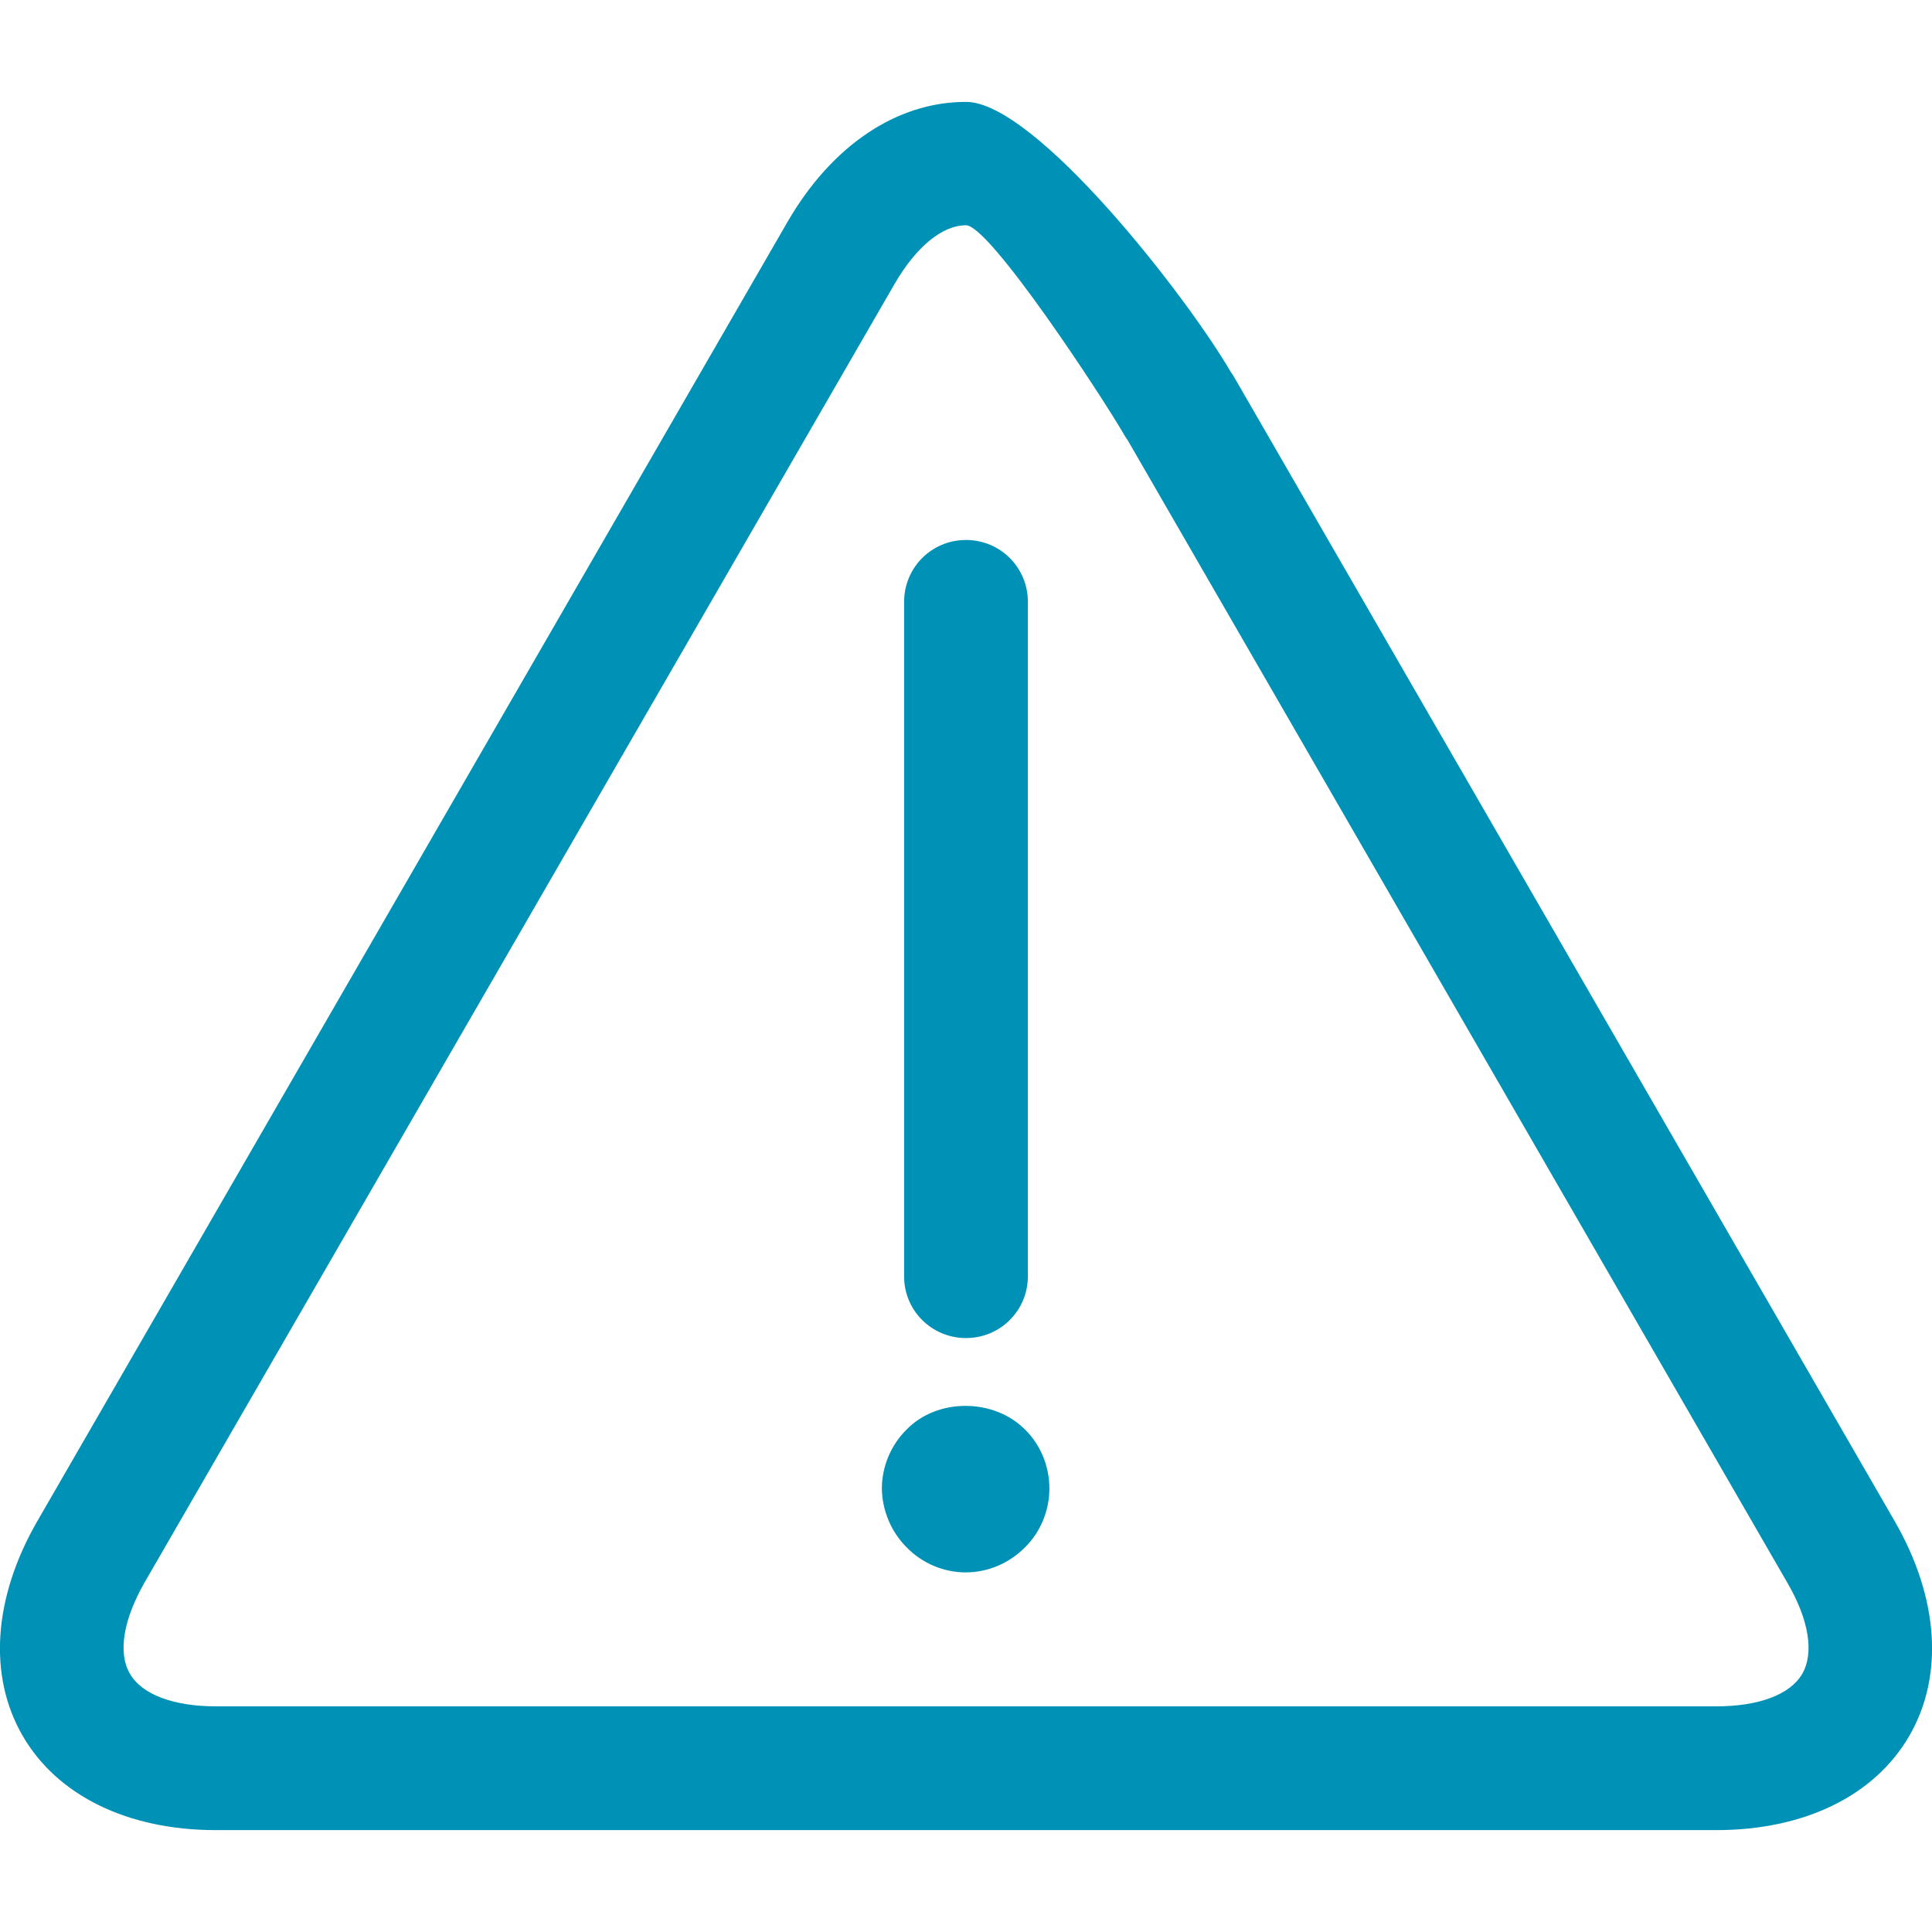
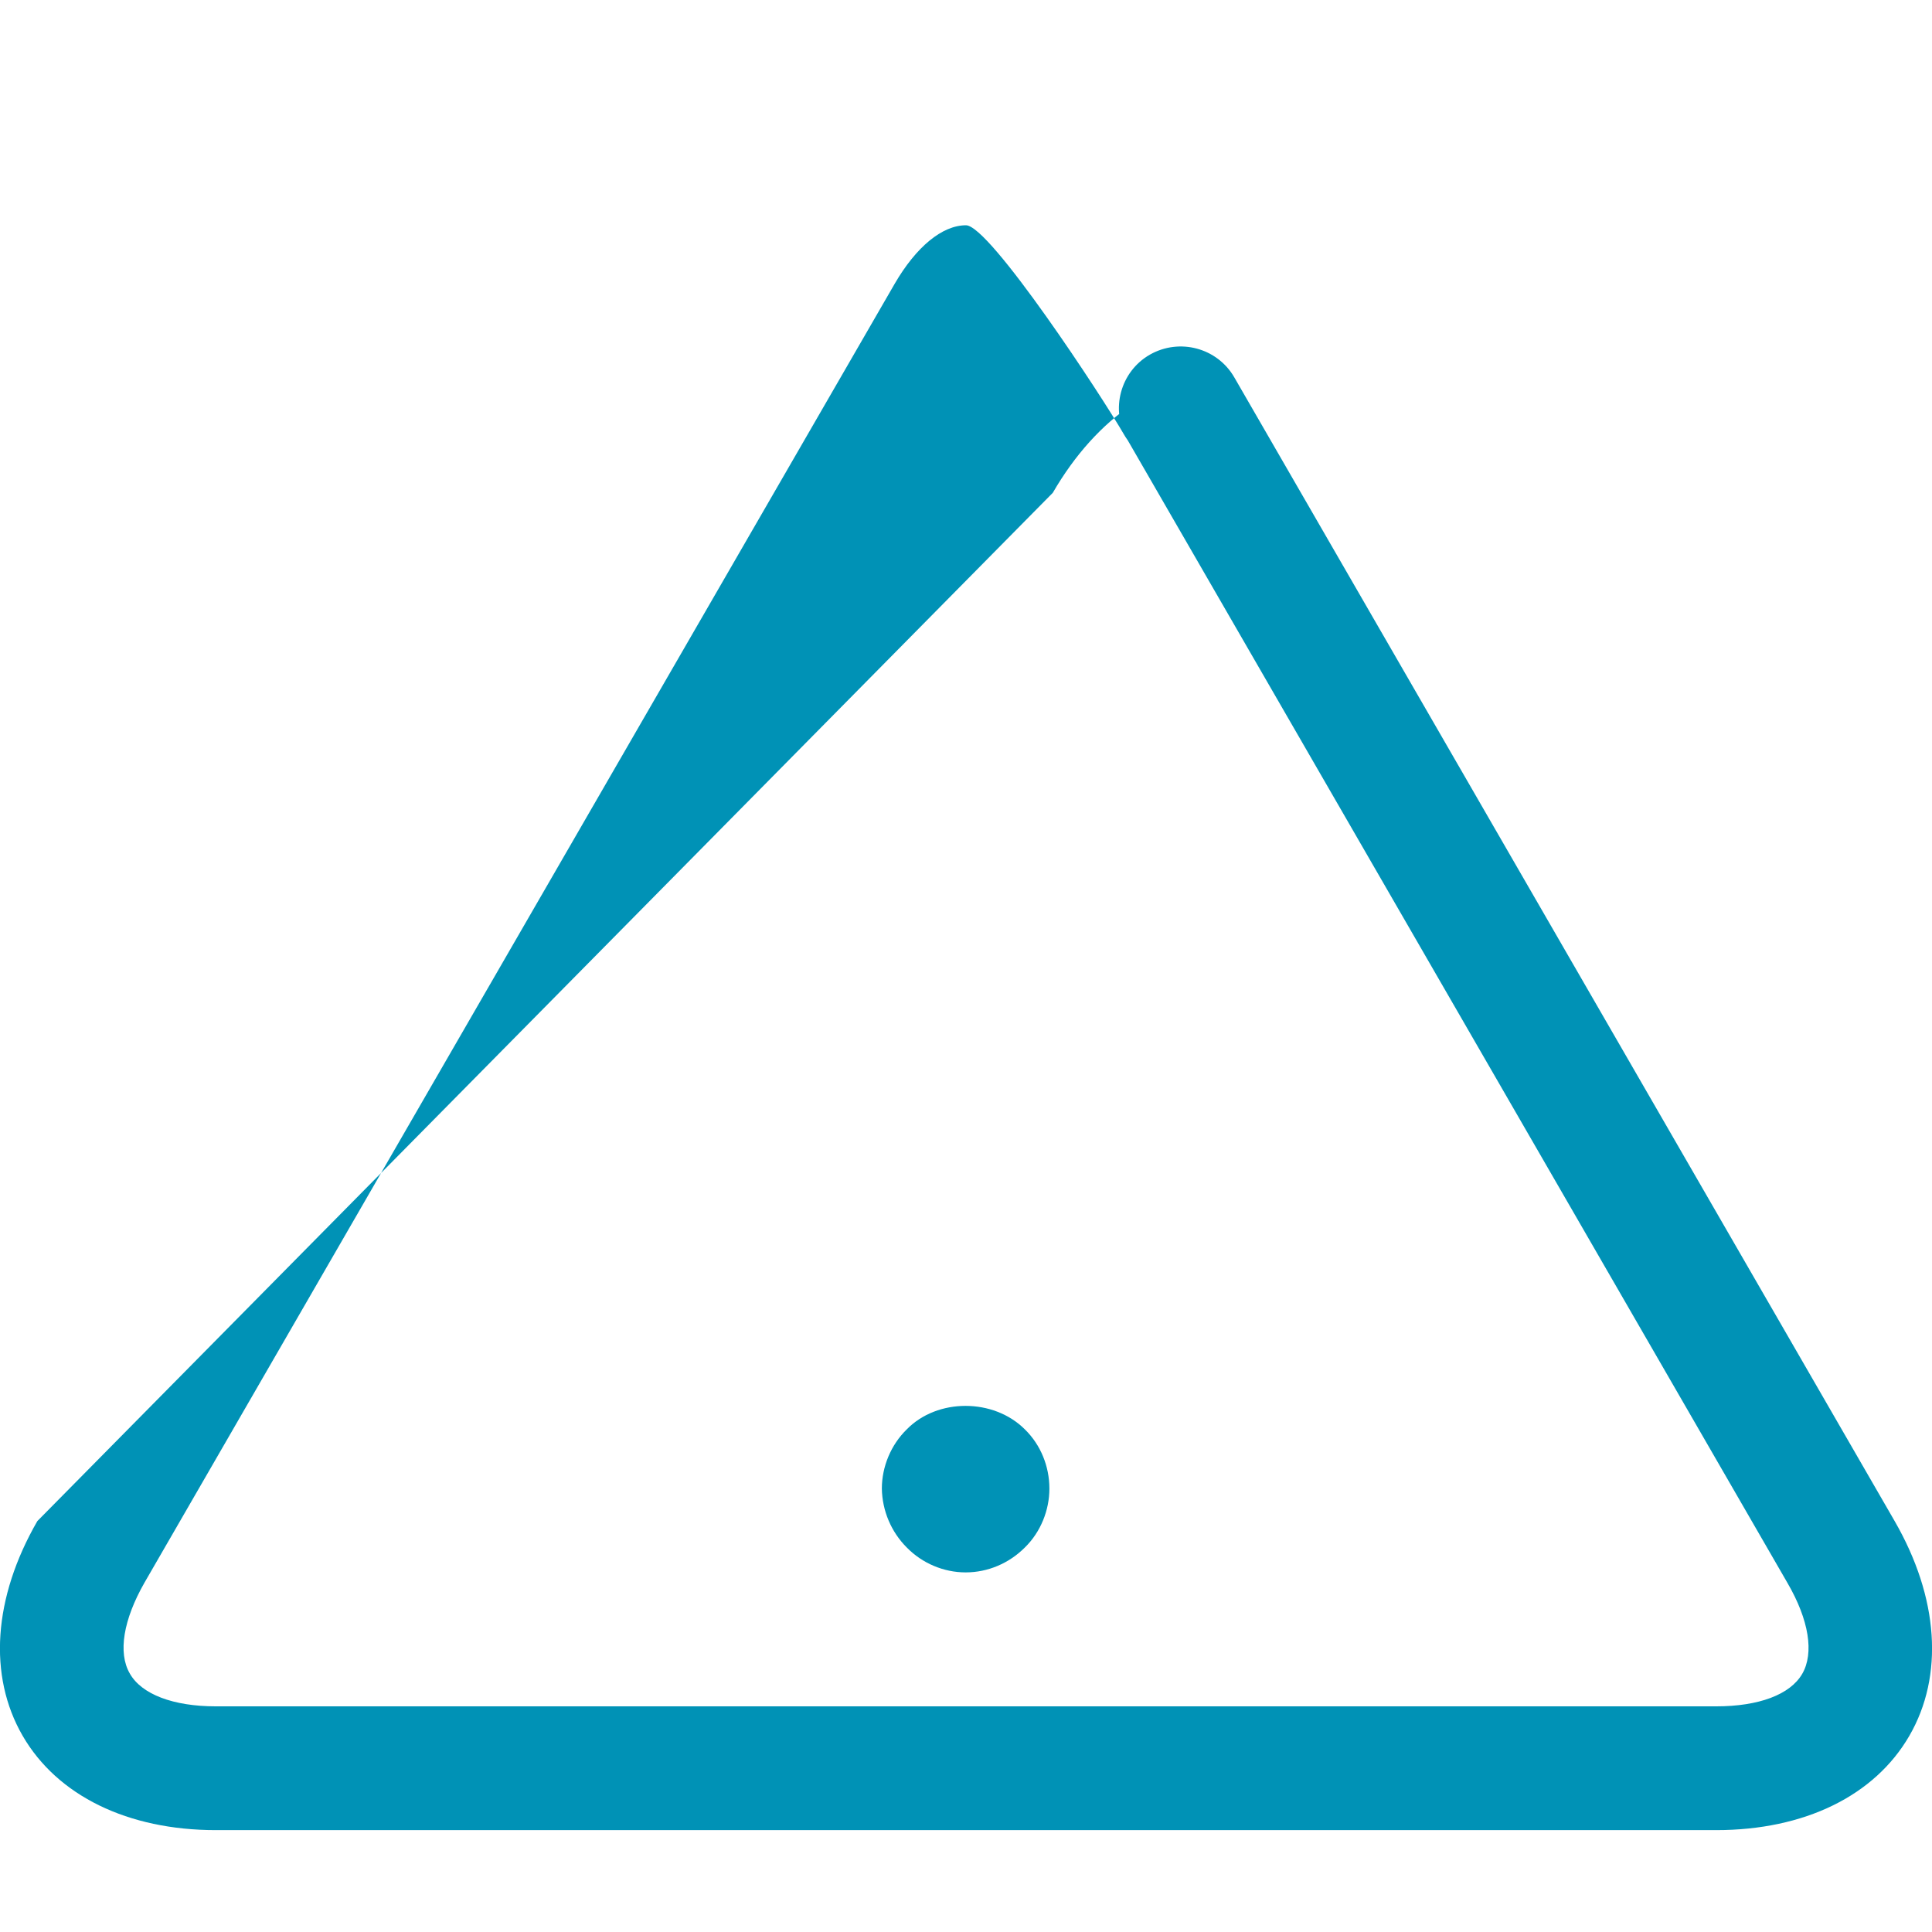
<svg xmlns="http://www.w3.org/2000/svg" fill="#0092b6" version="1.1" id="Capa_1" x="0px" y="0px" viewBox="0 0 512 512" style="enable-background:new 0 0 512 512;" xml:space="preserve">
  <g>
    <g>
      <g>
-         <path d="M502.1,403.1L327.1,100c-4.5-7.8-14.5-10.5-22.4-6c-7.8,4.5-10.5,14.5-6,22.4l175,303.1c5.7,9.8,7.1,18.6,3.9,24.1     c-3.2,5.5-11.5,8.6-22.8,8.6l-397.6,0c-11.3,0-19.7-3.2-22.8-8.7c-3.2-5.5-1.7-14.3,3.9-24.1L237.1,75.2     c5.7-9.8,12.6-15.5,18.9-15.5c6.3,0,36.2,45.6,41.9,55.5c4.5,7.8,14.5,10.5,22.4,6c7.8-4.5,10.5-14.5,6-22.4     C314.6,78.6,274.4,27,256,27c-18.4,0-35.6,11.6-47.3,31.8L9.9,403.1C-1.8,423.4-3.2,444.1,6,460c9.2,15.9,27.9,25,51.2,25     l397.6,0c23.4,0,42-9.1,51.2-25C515.2,444.1,513.8,423.4,502.1,403.1z" />
-         <path d="M256,354.6c9.1,0,16.4-7.3,16.4-16.4V159.5c0-9.1-7.3-16.4-16.4-16.4c-9.1,0-16.4,7.3-16.4,16.4v178.8     C239.6,347.3,246.9,354.6,256,354.6z" />
+         <path d="M502.1,403.1L327.1,100c-4.5-7.8-14.5-10.5-22.4-6c-7.8,4.5-10.5,14.5-6,22.4l175,303.1c5.7,9.8,7.1,18.6,3.9,24.1     c-3.2,5.5-11.5,8.6-22.8,8.6l-397.6,0c-11.3,0-19.7-3.2-22.8-8.7c-3.2-5.5-1.7-14.3,3.9-24.1L237.1,75.2     c5.7-9.8,12.6-15.5,18.9-15.5c6.3,0,36.2,45.6,41.9,55.5c4.5,7.8,14.5,10.5,22.4,6c7.8-4.5,10.5-14.5,6-22.4     c-18.4,0-35.6,11.6-47.3,31.8L9.9,403.1C-1.8,423.4-3.2,444.1,6,460c9.2,15.9,27.9,25,51.2,25     l397.6,0c23.4,0,42-9.1,51.2-25C515.2,444.1,513.8,423.4,502.1,403.1z" />
        <path d="M240.3,410.1c4.1,4.2,9.8,6.6,15.6,6.6c5.9,0,11.5-2.4,15.7-6.6c4.2-4.1,6.5-9.9,6.5-15.6c0-5.9-2.3-11.6-6.5-15.7     c-8.3-8.3-23.2-8.3-31.3,0c-4.2,4.1-6.6,9.9-6.6,15.7C233.8,400.4,236.2,406,240.3,410.1z" />
      </g>
    </g>
  </g>
</svg>